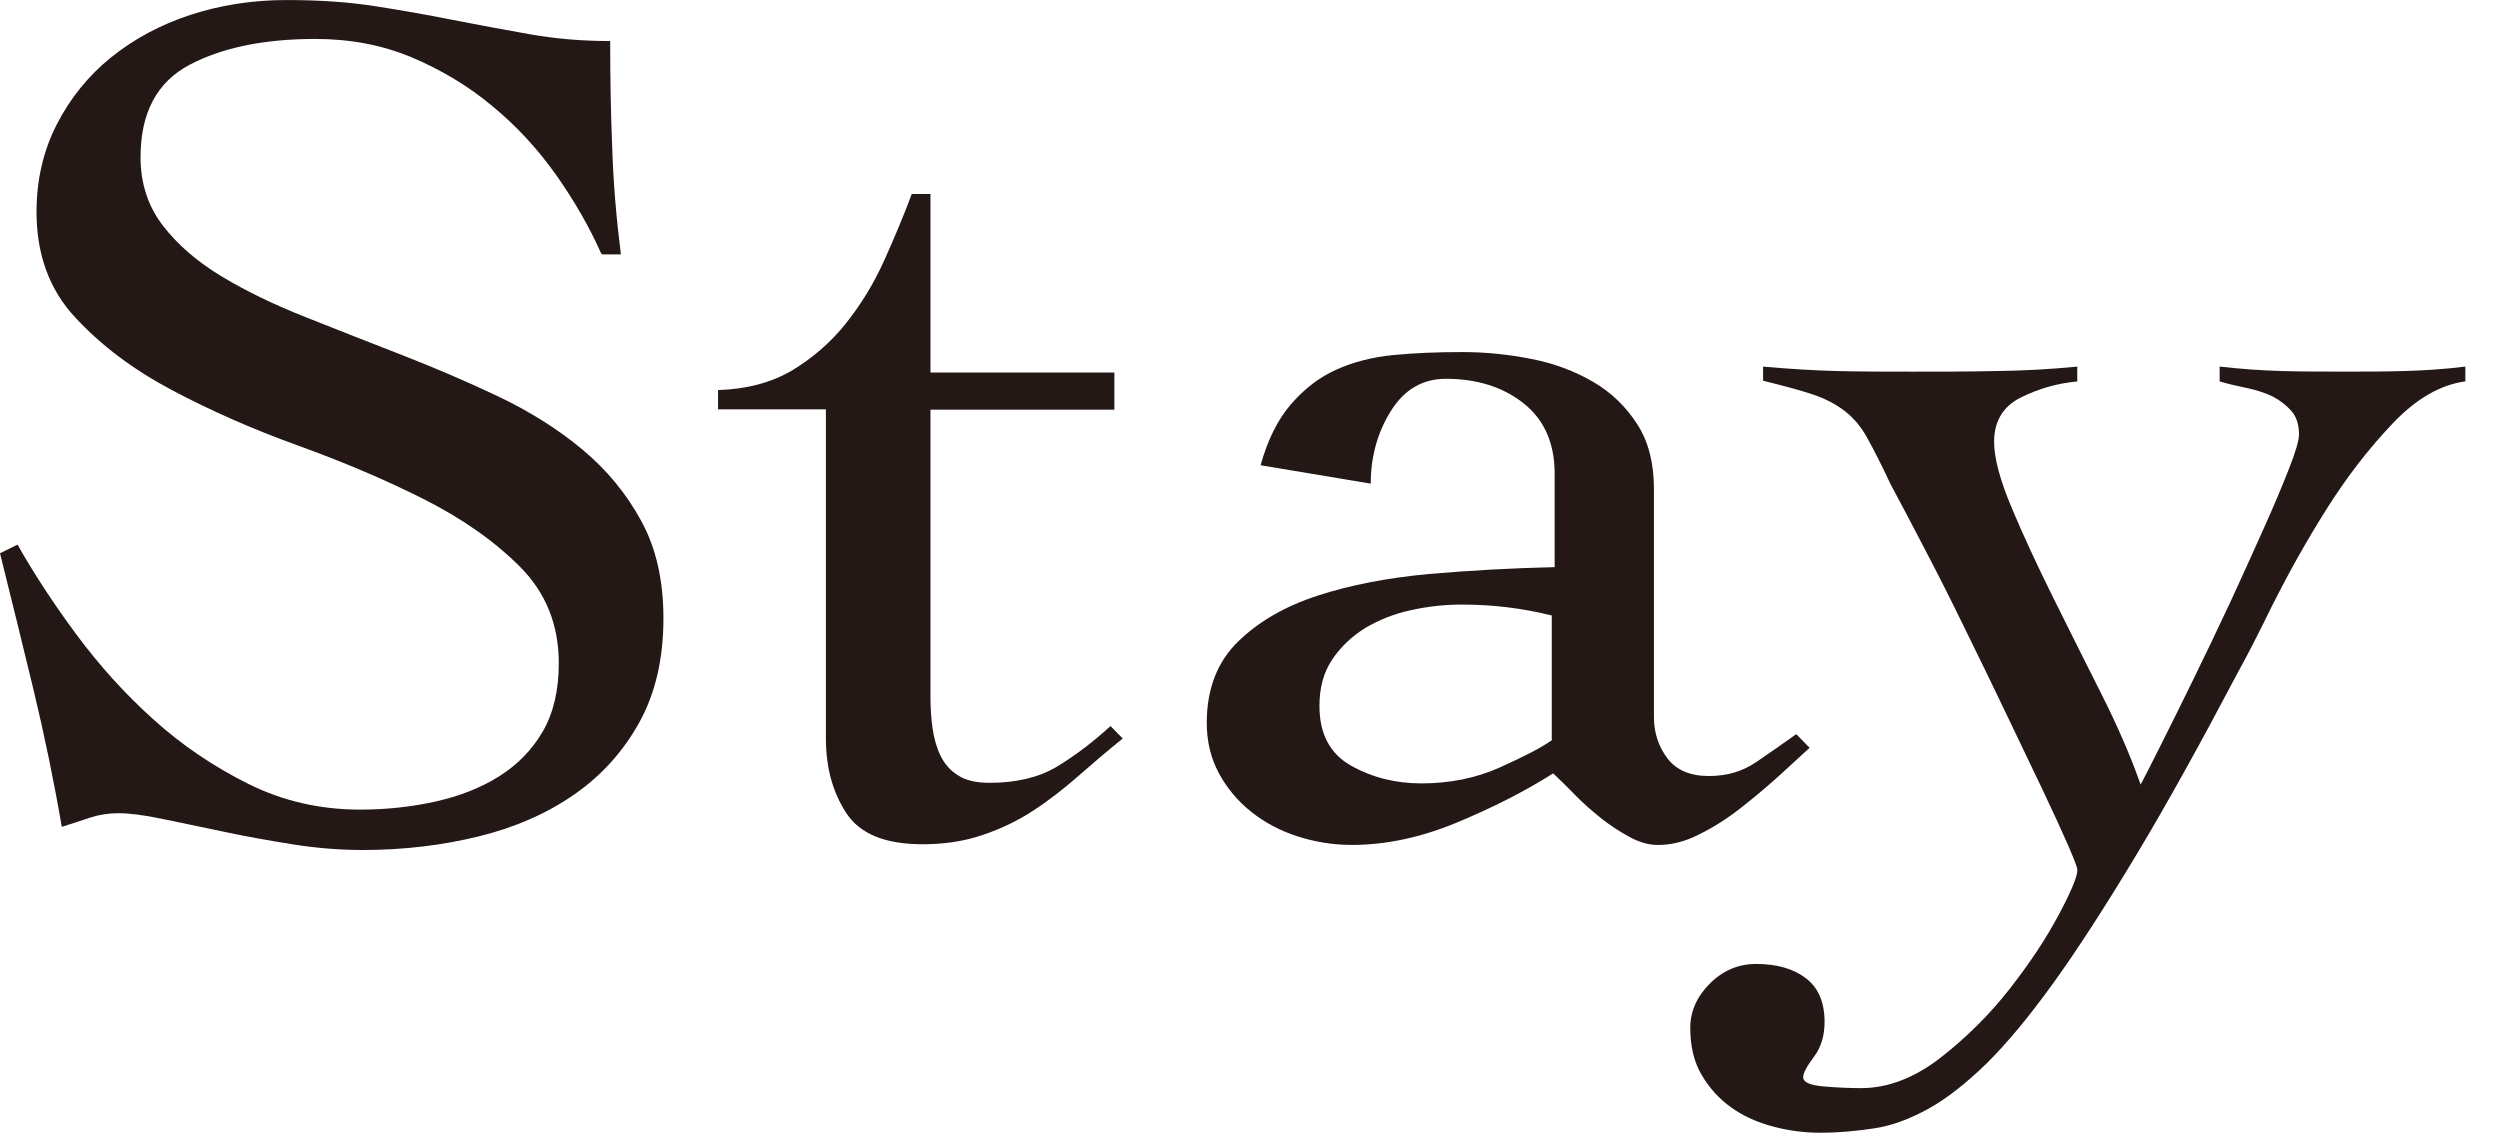
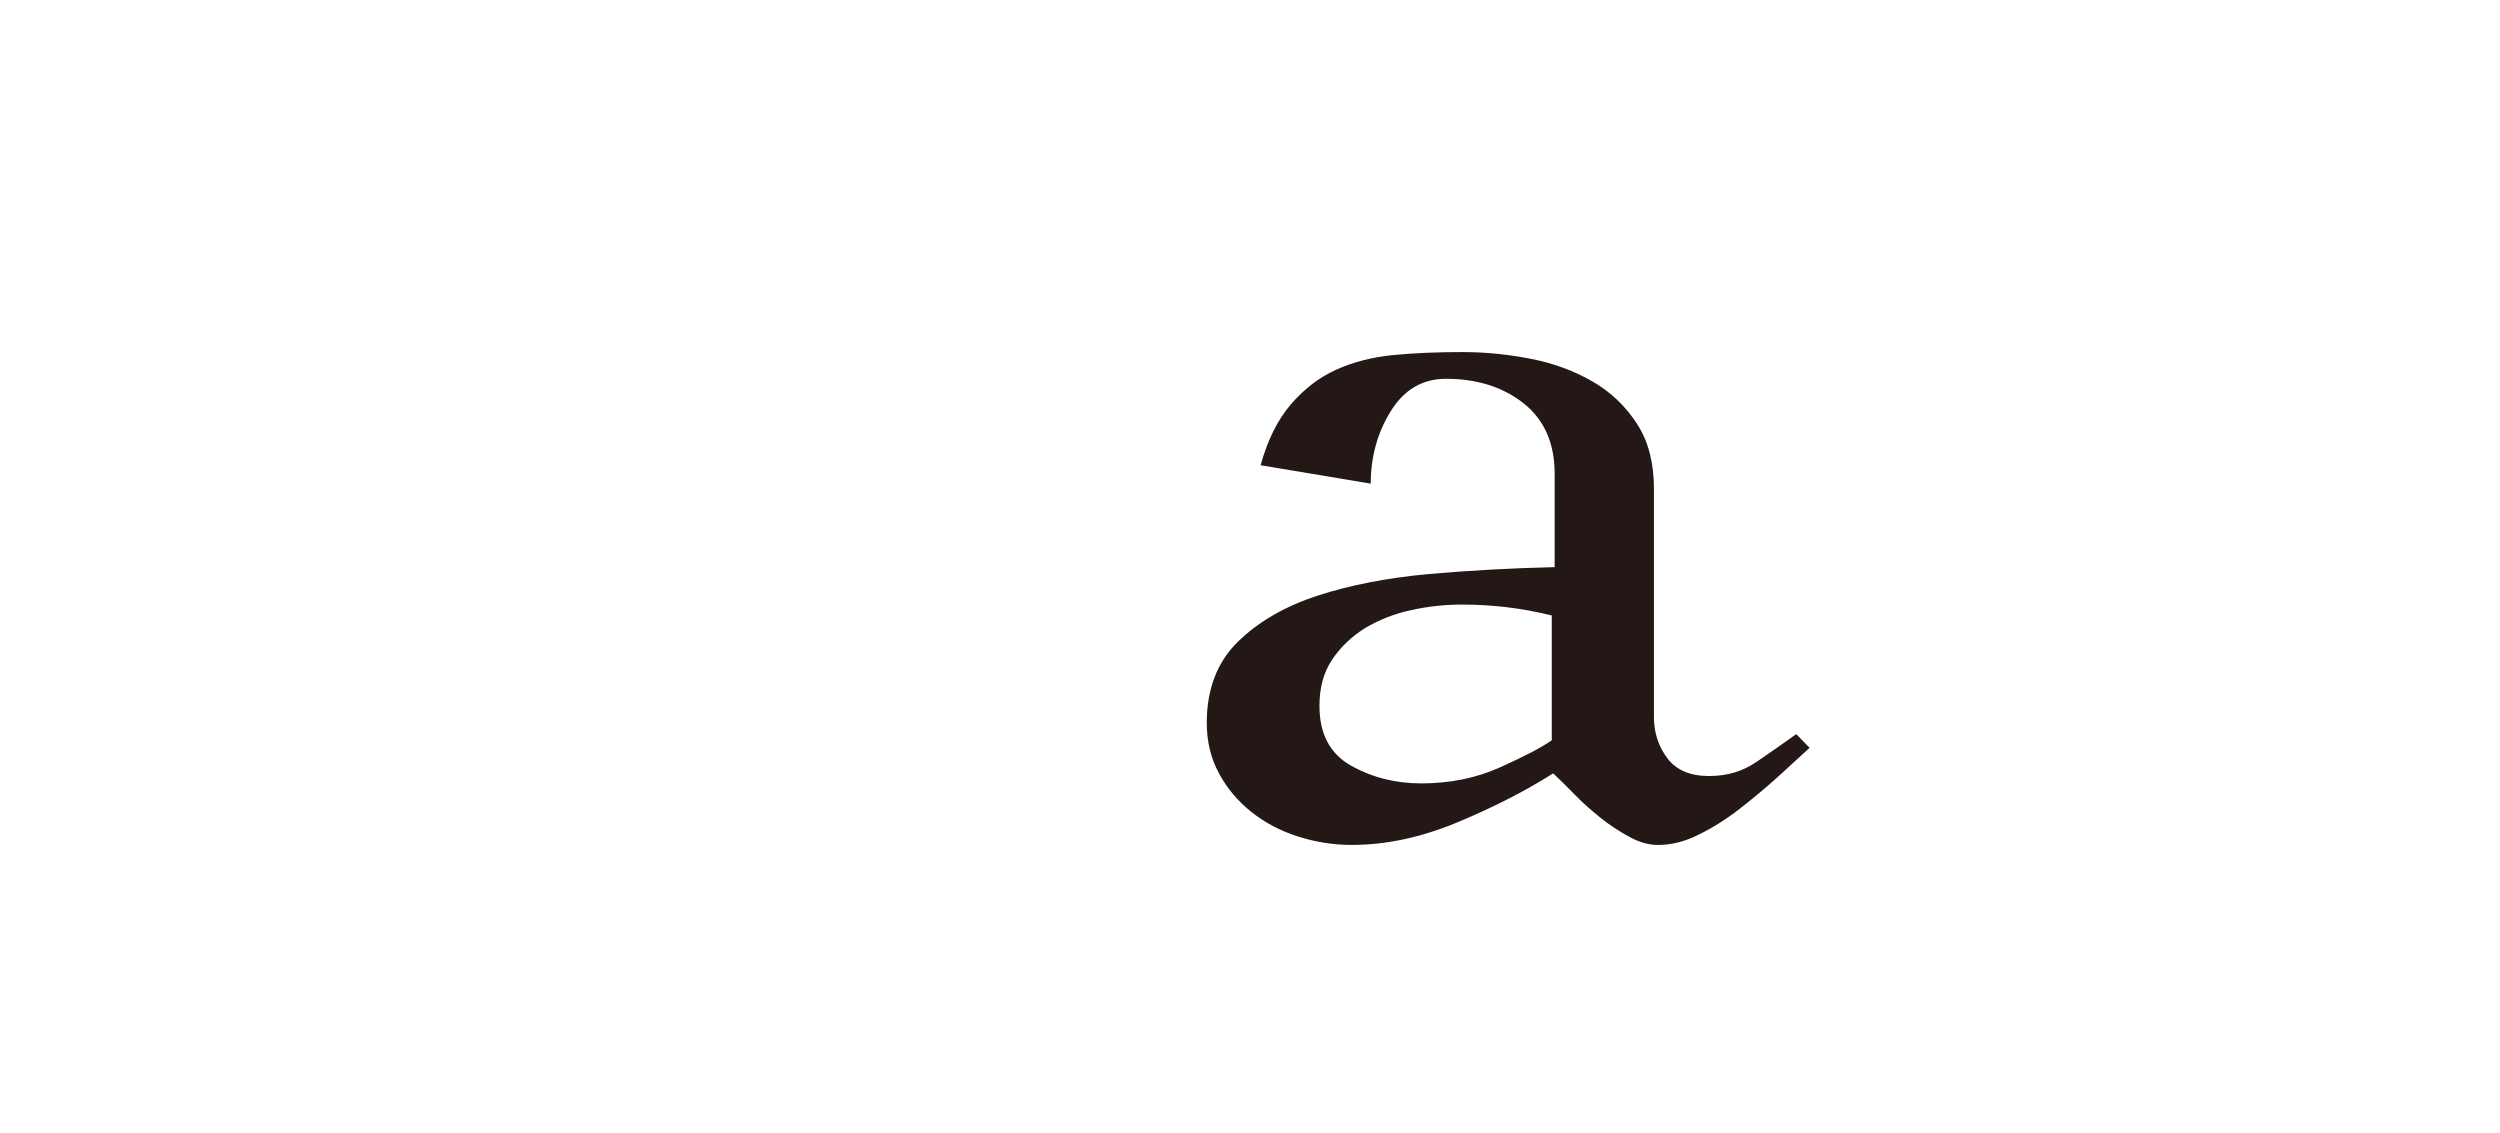
<svg xmlns="http://www.w3.org/2000/svg" fill="none" height="29" viewBox="0 0 64 29" width="64">
  <g fill="#231815">
-     <path d="m15.386 6.48c-.297-.669-.684-1.339-1.148-2-.471-.662-1.012-1.255-1.635-1.764-.616-.517-1.308-.928-2.061-1.247-.761-.319-1.582-.472-2.472-.472-1.308 0-2.381.221-3.217.662-.837.441-1.255 1.232-1.255 2.365 0 .669.19 1.255.57 1.749.38.494.882.928 1.514 1.308.631.38 1.346.723 2.152 1.042.799.319 1.62.639 2.457.966.837.327 1.658.677 2.457 1.057.799.38 1.521.829 2.152 1.354.631.525 1.133 1.133 1.514 1.833.38.692.57 1.521.57 2.495 0 1.034-.205 1.917-.616 2.662-.411.745-.966 1.361-1.666 1.848-.7.487-1.514.844-2.441 1.072-.928.228-1.917.35-2.974.35-.57 0-1.171-.046-1.787-.144s-1.217-.205-1.787-.327c-.57-.122-1.095-.228-1.567-.327-.472-.099-.844-.144-1.118-.144-.251 0-.494.038-.723.114-.228.076-.472.152-.723.236-.205-1.194-.449-2.365-.723-3.506-.274-1.141-.563-2.304-.859-3.499l.449-.221c.411.73.913 1.498 1.498 2.289.586.791 1.24 1.521 1.977 2.183.73.662 1.544 1.209 2.426 1.65.882.441 1.841.662 2.867.662.662 0 1.308-.068 1.924-.205.616-.137 1.164-.35 1.635-.646.472-.297.844-.677 1.118-1.148.274-.472.411-1.057.411-1.749 0-.989-.335-1.81-.996-2.472s-1.491-1.24-2.472-1.734c-.981-.494-2.061-.951-3.217-1.369-1.156-.418-2.228-.89-3.217-1.415-.989-.525-1.81-1.141-2.472-1.856-.669-.715-.996-1.62-.996-2.708 0-.821.175-1.567.517-2.236s.806-1.247 1.392-1.719c.586-.472 1.263-.837 2.031-1.088.768-.251 1.59-.38 2.457-.38.867 0 1.612.053 2.289.16.677.106 1.331.221 1.977.35.662.129 1.316.251 1.962.365.639.114 1.331.175 2.061.175 0 .943.015 1.863.053 2.761.03.897.106 1.795.221 2.7h-.479z" />
-     <path d="m18.382 10.488v-.502c.73-.023 1.361-.19 1.894-.502.525-.319.989-.715 1.377-1.202.388-.487.715-1.019.981-1.612.266-.586.502-1.156.707-1.704h.479v4.571h4.708v.951h-4.708v7.347c0 .274.015.54.053.806.038.266.106.502.205.707.106.213.251.38.449.502.198.129.464.19.806.19.684 0 1.262-.137 1.719-.411.456-.274.92-.624 1.377-1.042l.312.319c-.388.312-.768.639-1.133.958-.365.319-.753.624-1.149.882-.403.266-.837.472-1.308.631-.472.16-.981.236-1.529.236-.966 0-1.612-.266-1.962-.806-.35-.54-.517-1.171-.517-1.909v-8.419h-2.753z" />
    <path d="m32.271 11.91c.182-.654.441-1.171.776-1.559.335-.388.715-.685 1.149-.882.433-.198.928-.327 1.475-.38s1.133-.076 1.757-.076c.624 0 1.187.061 1.772.175.586.114 1.11.312 1.582.586.471.274.844.639 1.133 1.088.289.449.426 1.004.426 1.658v5.833c0 .403.114.753.342 1.057.228.304.586.456 1.065.456.479 0 .867-.122 1.224-.365.357-.243.692-.479 1.012-.707l.342.35c-.228.213-.502.456-.806.738-.312.281-.639.555-.981.821-.342.266-.692.487-1.05.662-.357.183-.707.266-1.05.266-.228 0-.472-.068-.723-.205-.251-.137-.502-.297-.738-.487s-.464-.388-.669-.601c-.205-.213-.388-.388-.548-.54-.73.464-1.559.882-2.472 1.262-.92.38-1.81.57-2.685.57-.479 0-.943-.076-1.392-.221-.449-.145-.844-.357-1.186-.631-.342-.274-.616-.601-.821-.981-.205-.38-.312-.806-.312-1.293 0-.859.266-1.552.791-2.069s1.209-.913 2.046-1.186 1.787-.456 2.852-.555c1.065-.091 2.137-.152 3.217-.175v-2.396c0-.776-.266-1.377-.791-1.795-.525-.418-1.194-.631-1.993-.631-.593 0-1.065.274-1.407.821-.342.548-.517 1.171-.517 1.863zm7.461 3.848c-.761-.19-1.521-.281-2.304-.281-.433 0-.875.046-1.308.144-.434.091-.821.251-1.171.456-.342.213-.624.479-.844.806-.221.327-.327.723-.327 1.187 0 .715.266 1.224.806 1.529.54.304 1.141.456 1.803.456.73 0 1.407-.137 2.015-.411.609-.274 1.05-.502 1.323-.692v-3.187z" />
-     <path d="m45.132 9.385c.684.061 1.323.099 1.909.114s1.232.015 1.939.015 1.384 0 2.099-.015c.707-.008 1.407-.046 2.099-.114v.38c-.502.046-.989.183-1.445.411-.456.228-.684.609-.684 1.133 0 .418.152.981.449 1.688s.646 1.46 1.05 2.274.814 1.635 1.24 2.479c.426.844.761 1.62 1.012 2.335.114-.213.289-.555.532-1.042.243-.487.517-1.034.821-1.658.304-.624.616-1.27.928-1.939.312-.669.593-1.301.86-1.894.266-.586.479-1.103.654-1.544.175-.441.259-.738.259-.882 0-.251-.061-.449-.19-.601-.129-.144-.281-.266-.464-.365-.183-.091-.403-.167-.654-.221-.251-.053-.494-.106-.723-.175v-.38c.525.061 1.057.099 1.582.114s1.065.015 1.612.015 1.042 0 1.544-.015c.502-.015 1.019-.046 1.552-.114v.38c-.639.084-1.27.449-1.871 1.088-.609.639-1.171 1.369-1.688 2.19-.517.821-.966 1.628-1.361 2.411-.388.791-.684 1.369-.897 1.749-.966 1.833-1.833 3.4-2.616 4.7-.783 1.3-1.483 2.388-2.114 3.263-.631.875-1.202 1.559-1.719 2.069-.517.502-1.012.89-1.476 1.148-.471.259-.928.433-1.377.502-.449.068-.913.114-1.392.114-.411 0-.821-.053-1.217-.16-.396-.106-.761-.266-1.065-.487-.312-.221-.563-.502-.76-.837-.198-.335-.289-.738-.289-1.202 0-.418.167-.799.502-1.133.335-.335.73-.502 1.187-.502.525 0 .951.122 1.27.365s.479.616.479 1.118c0 .357-.091.654-.274.897-.183.243-.274.418-.274.517 0 .129.167.205.502.236.335.03.662.046.981.046.684 0 1.361-.259 2.031-.776.662-.517 1.255-1.103 1.772-1.764.517-.662.935-1.293 1.255-1.894.32-.601.479-.981.479-1.149 0-.061-.084-.281-.243-.646-.16-.365-.38-.844-.654-1.422-.274-.578-.586-1.224-.928-1.939-.342-.715-.684-1.422-1.034-2.13-.342-.707-.684-1.384-1.034-2.054-.35-.669-.639-1.224-.89-1.688-.228-.487-.426-.875-.586-1.164-.16-.297-.357-.532-.586-.707-.228-.175-.502-.32-.821-.426-.319-.107-.745-.221-1.27-.35v-.38z" />
  </g>
</svg>